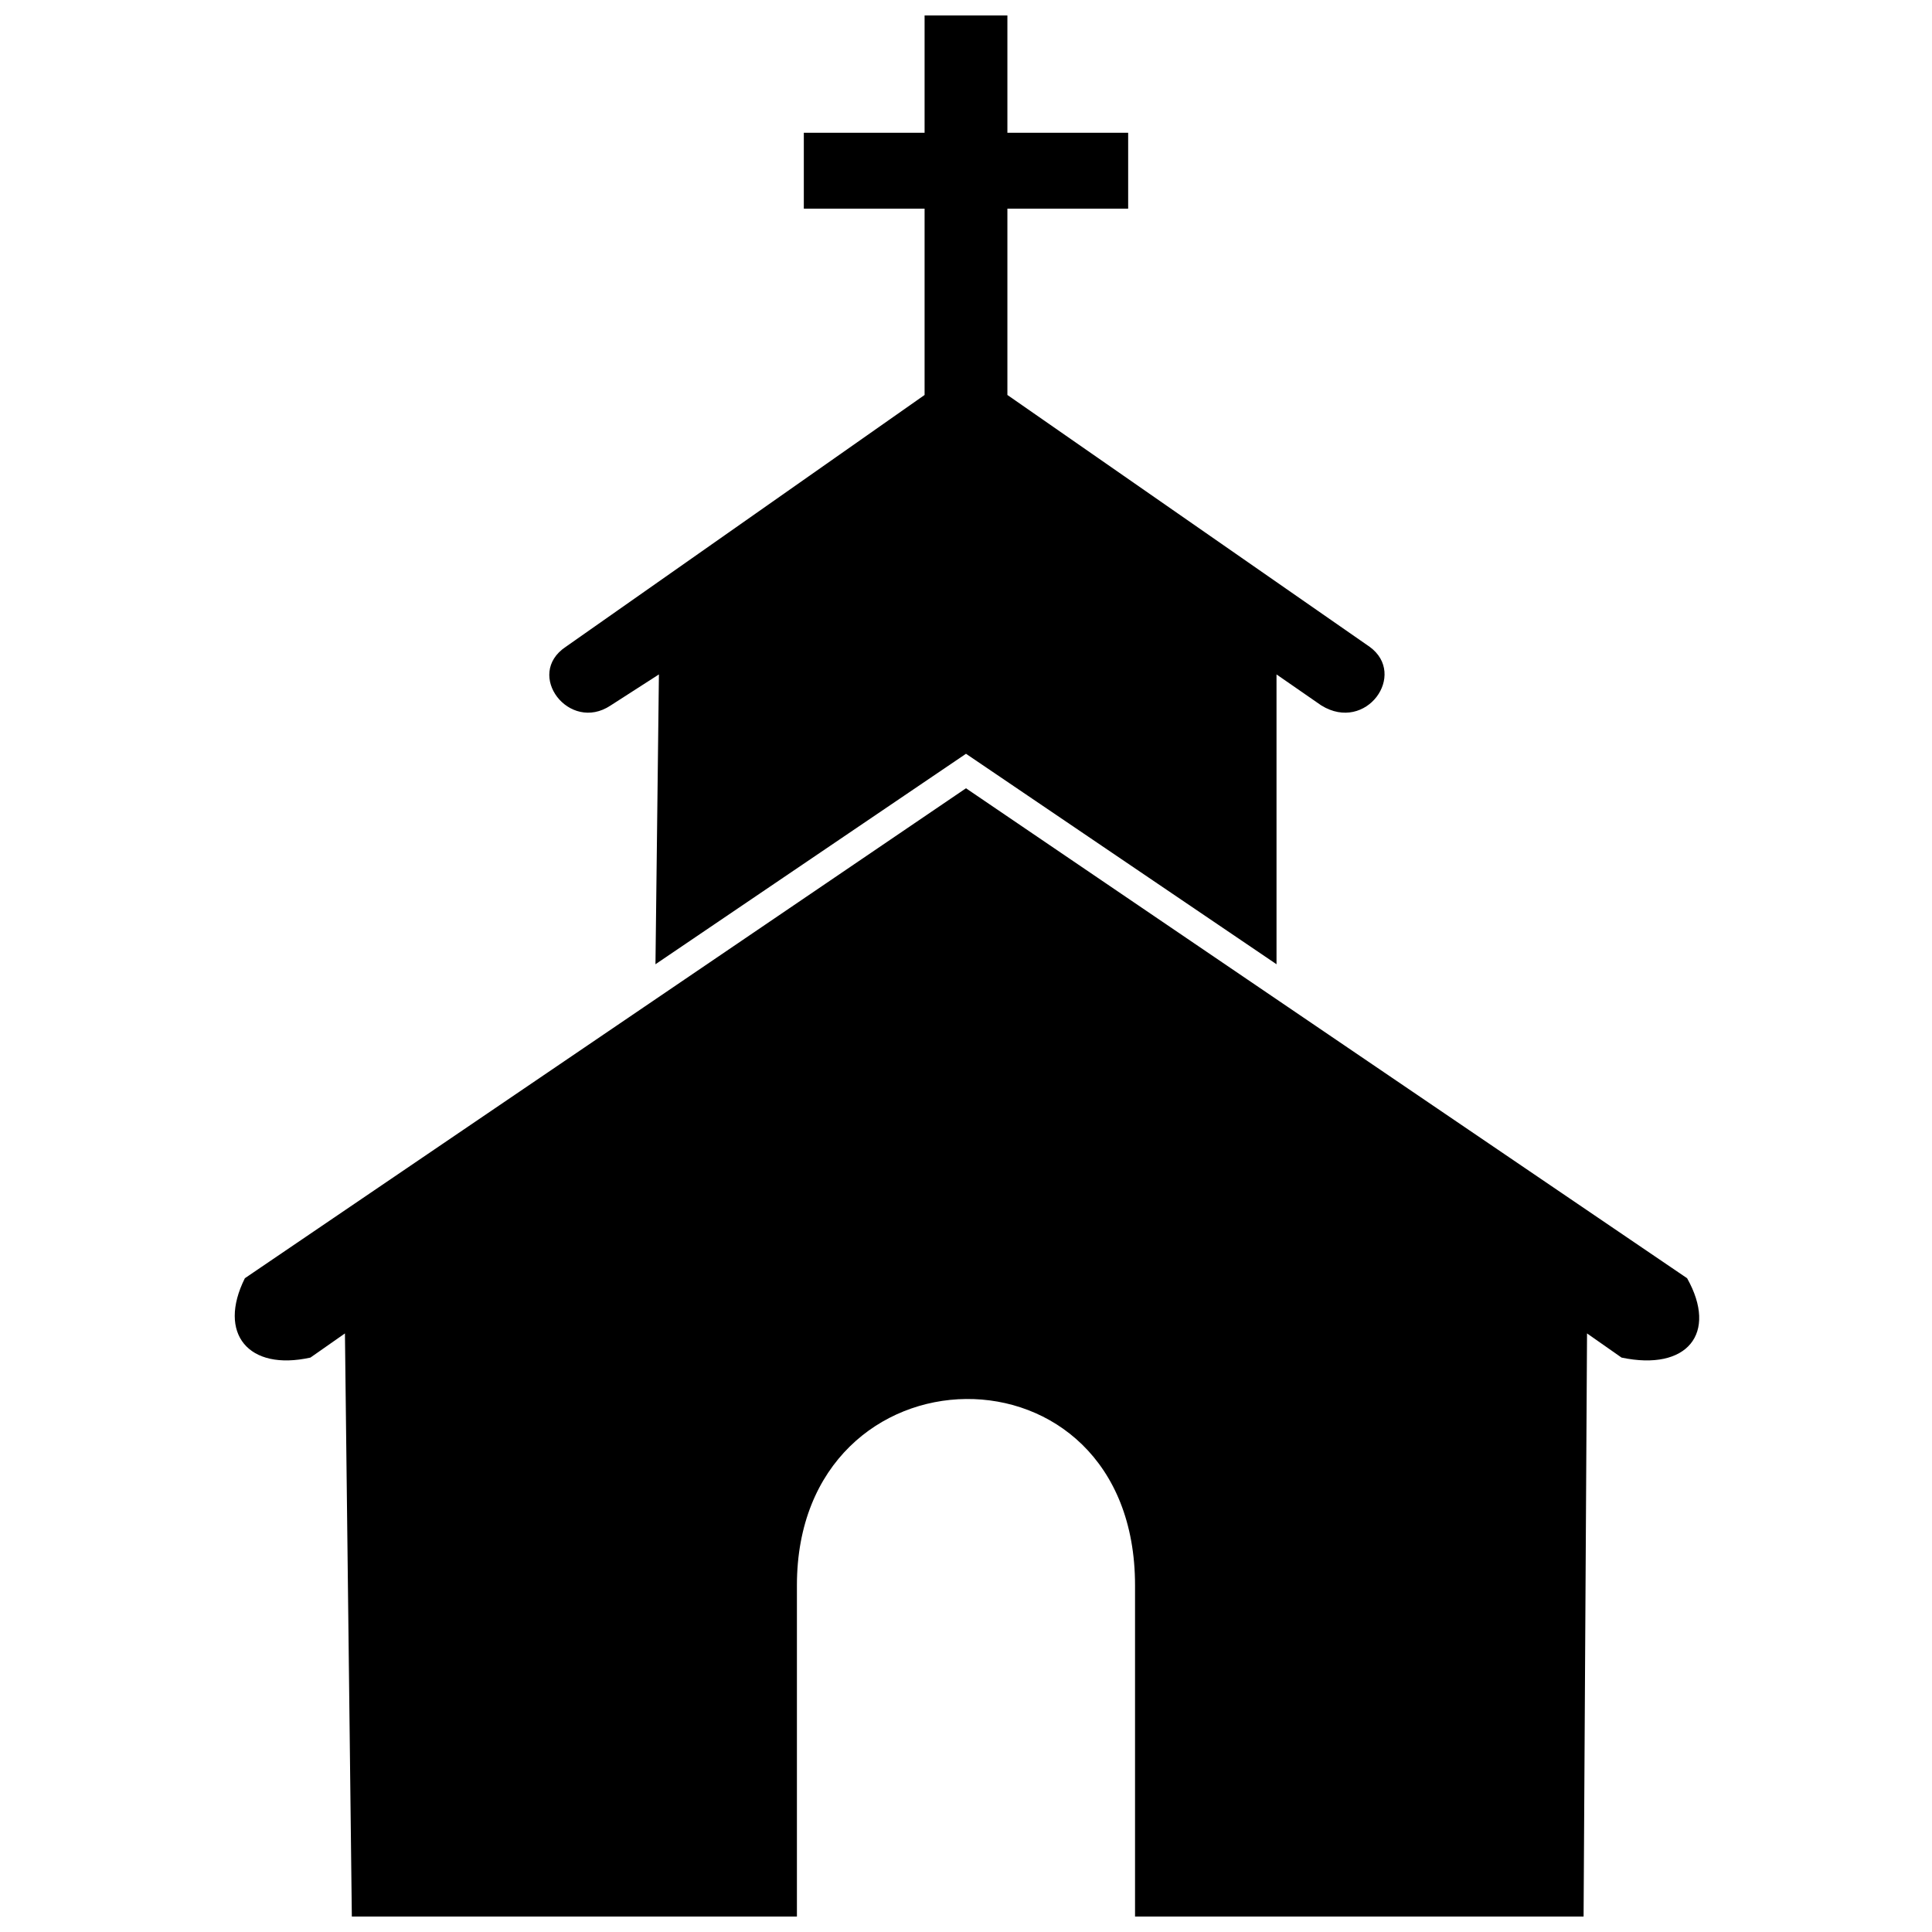
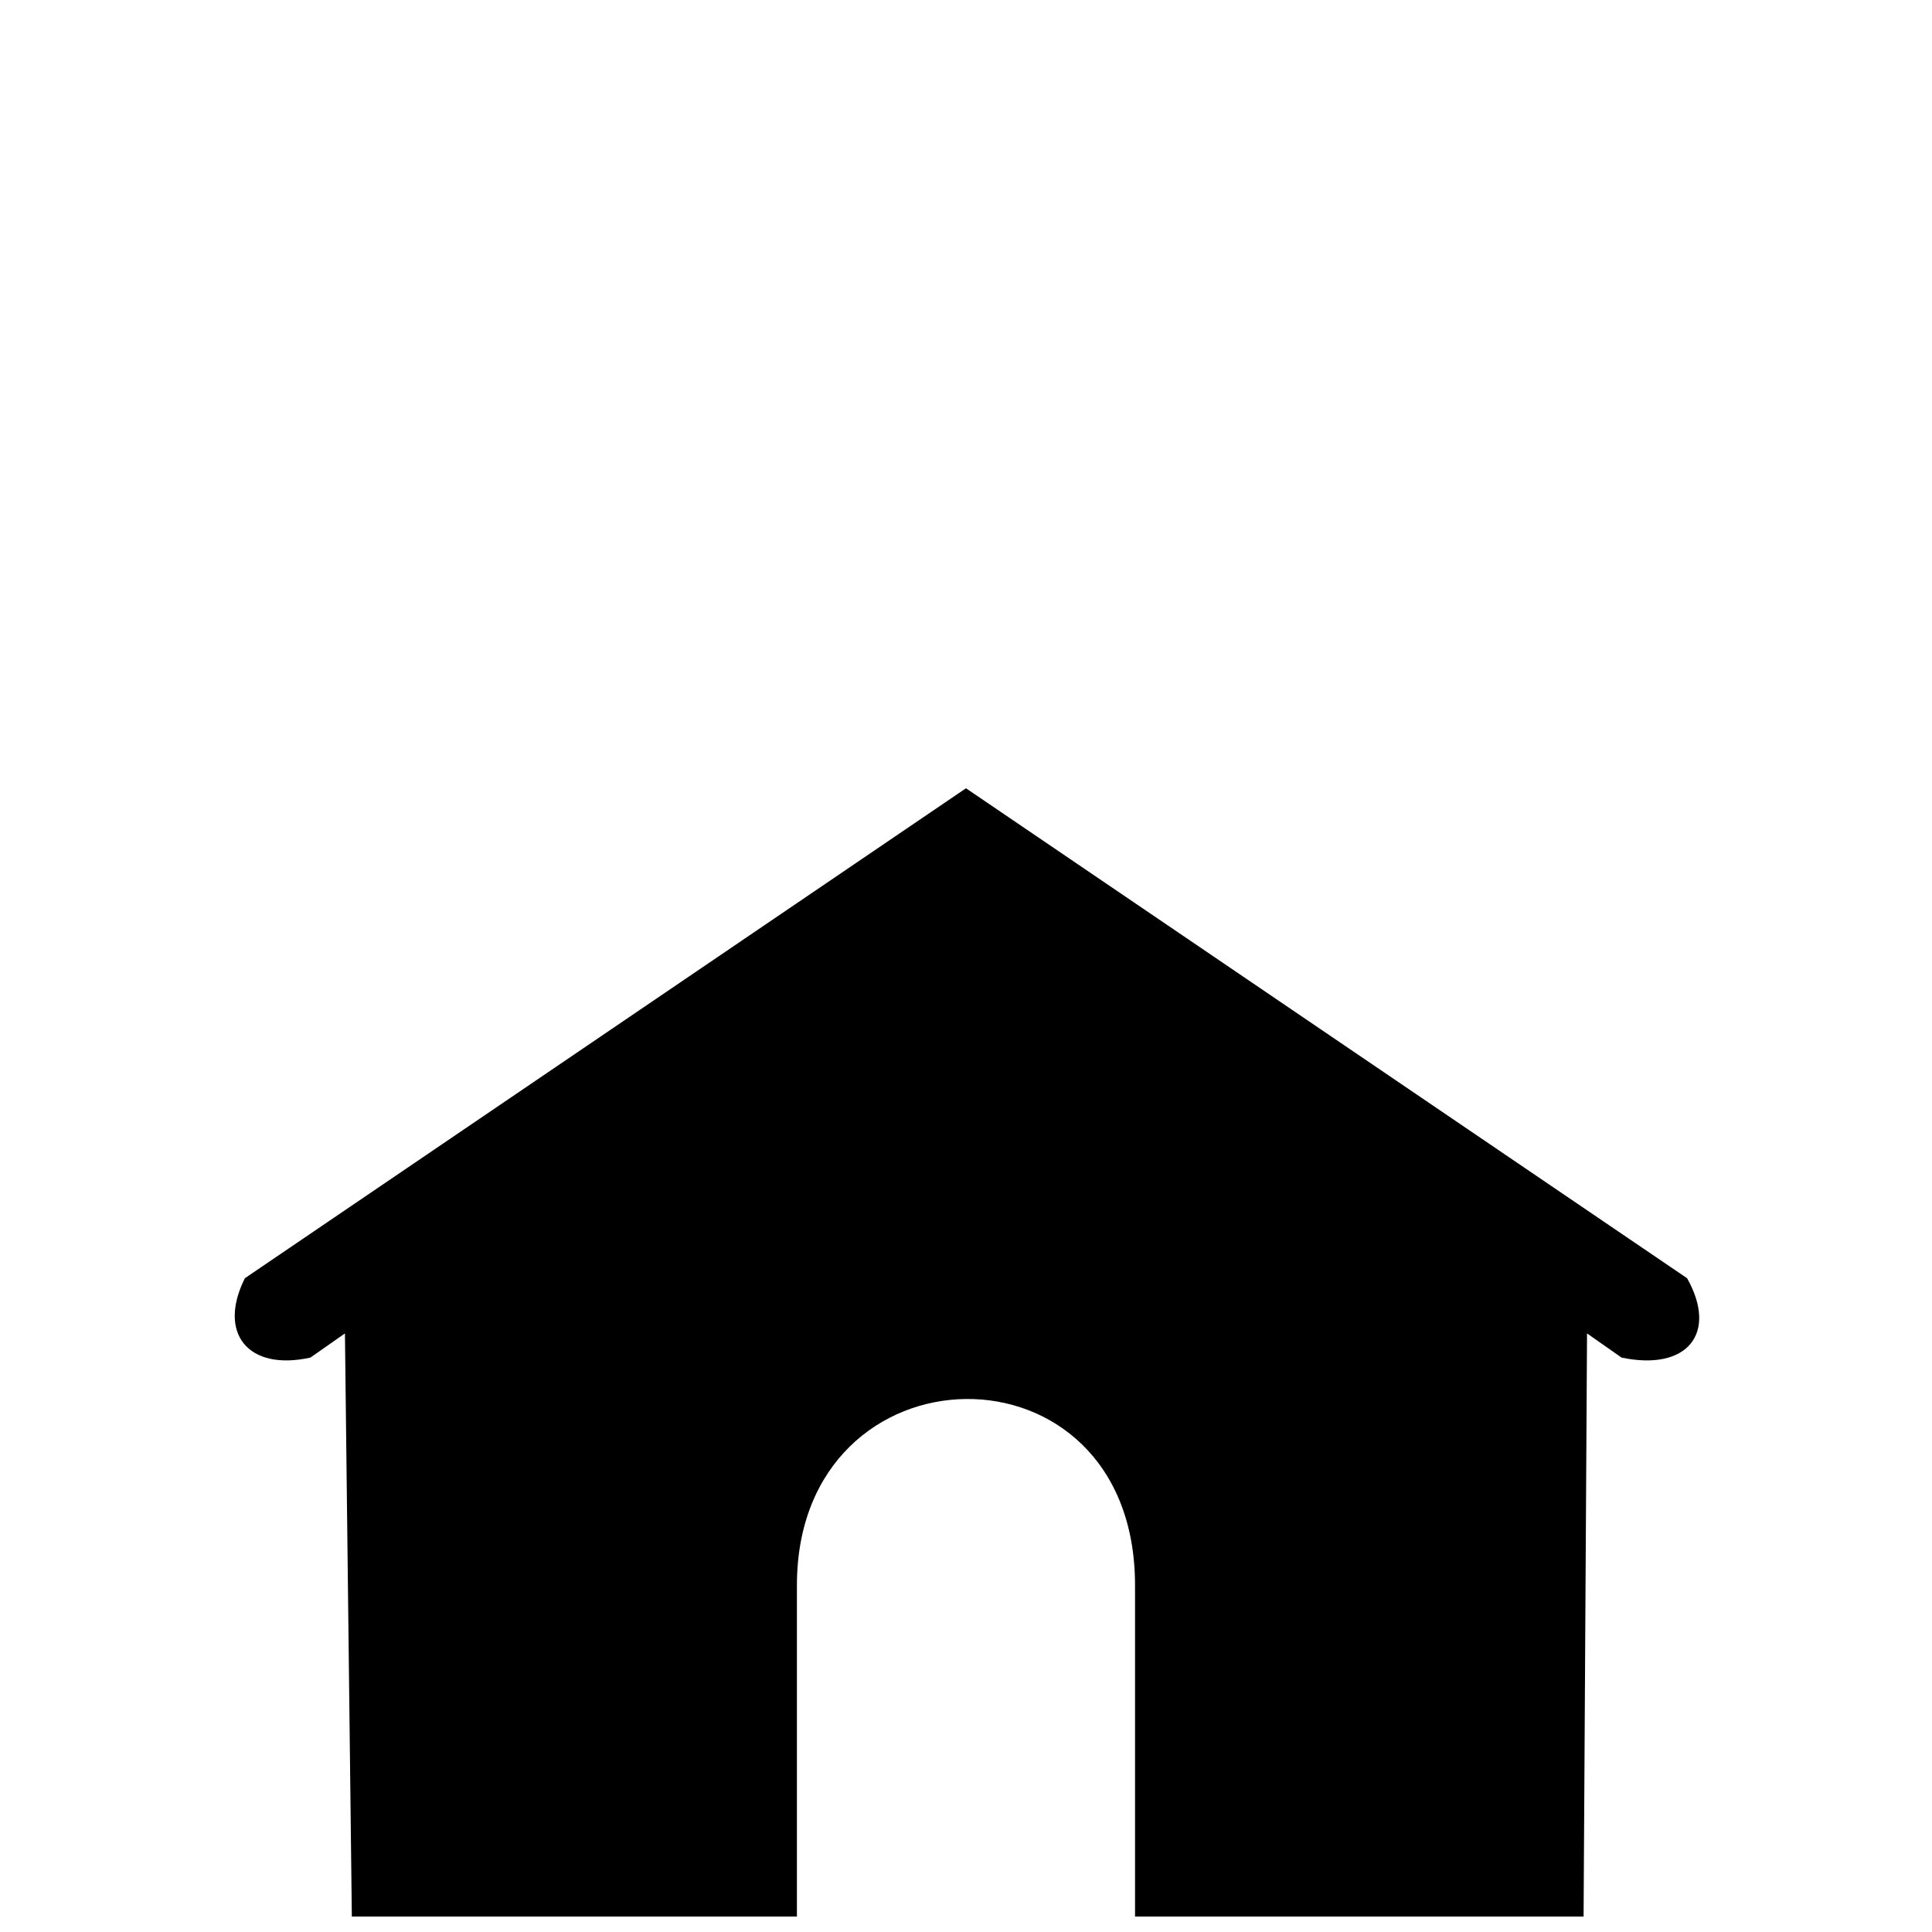
<svg xmlns="http://www.w3.org/2000/svg" width="800px" height="800px" version="1.1" viewBox="144 144 512 512">
  <defs>
    <clipPath id="b">
      <path d="m206 352h389v299.9h-389z" />
    </clipPath>
    <clipPath id="a">
      <path d="m289 148.09h222v251.91h-222z" />
    </clipPath>
  </defs>
  <g>
    <g clip-path="url(#b)">
      <path d="m237.24 651.9-1.828-154.53-9.145 6.402c-16.457 3.656-24.688-6.402-17.371-21.031l191.1-129.84 191.1 129.84c8.23 14.629 0 24.688-17.371 21.031l-9.145-6.402-0.914 154.53h-118.87v-87.777c0-66.746-89.605-64.918-89.605 0v87.777z" fill-rule="evenodd" />
    </g>
    <g clip-path="url(#a)">
-       <path d="m482.29 322.73 11.887 8.23c11.887 7.316 22.859-8.23 12.801-15.543l-96.008-66.746v-49.375h32.004v-20.117h-32.004v-31.09h-21.945v31.09h-32.004v20.117h32.004v49.375l-95.094 66.746c-10.973 7.316 0.914 22.859 11.887 15.543l12.801-8.23-0.914 76.805 82.293-55.777 82.293 55.777z" fill-rule="evenodd" />
-     </g>
+       </g>
  </g>
</svg>